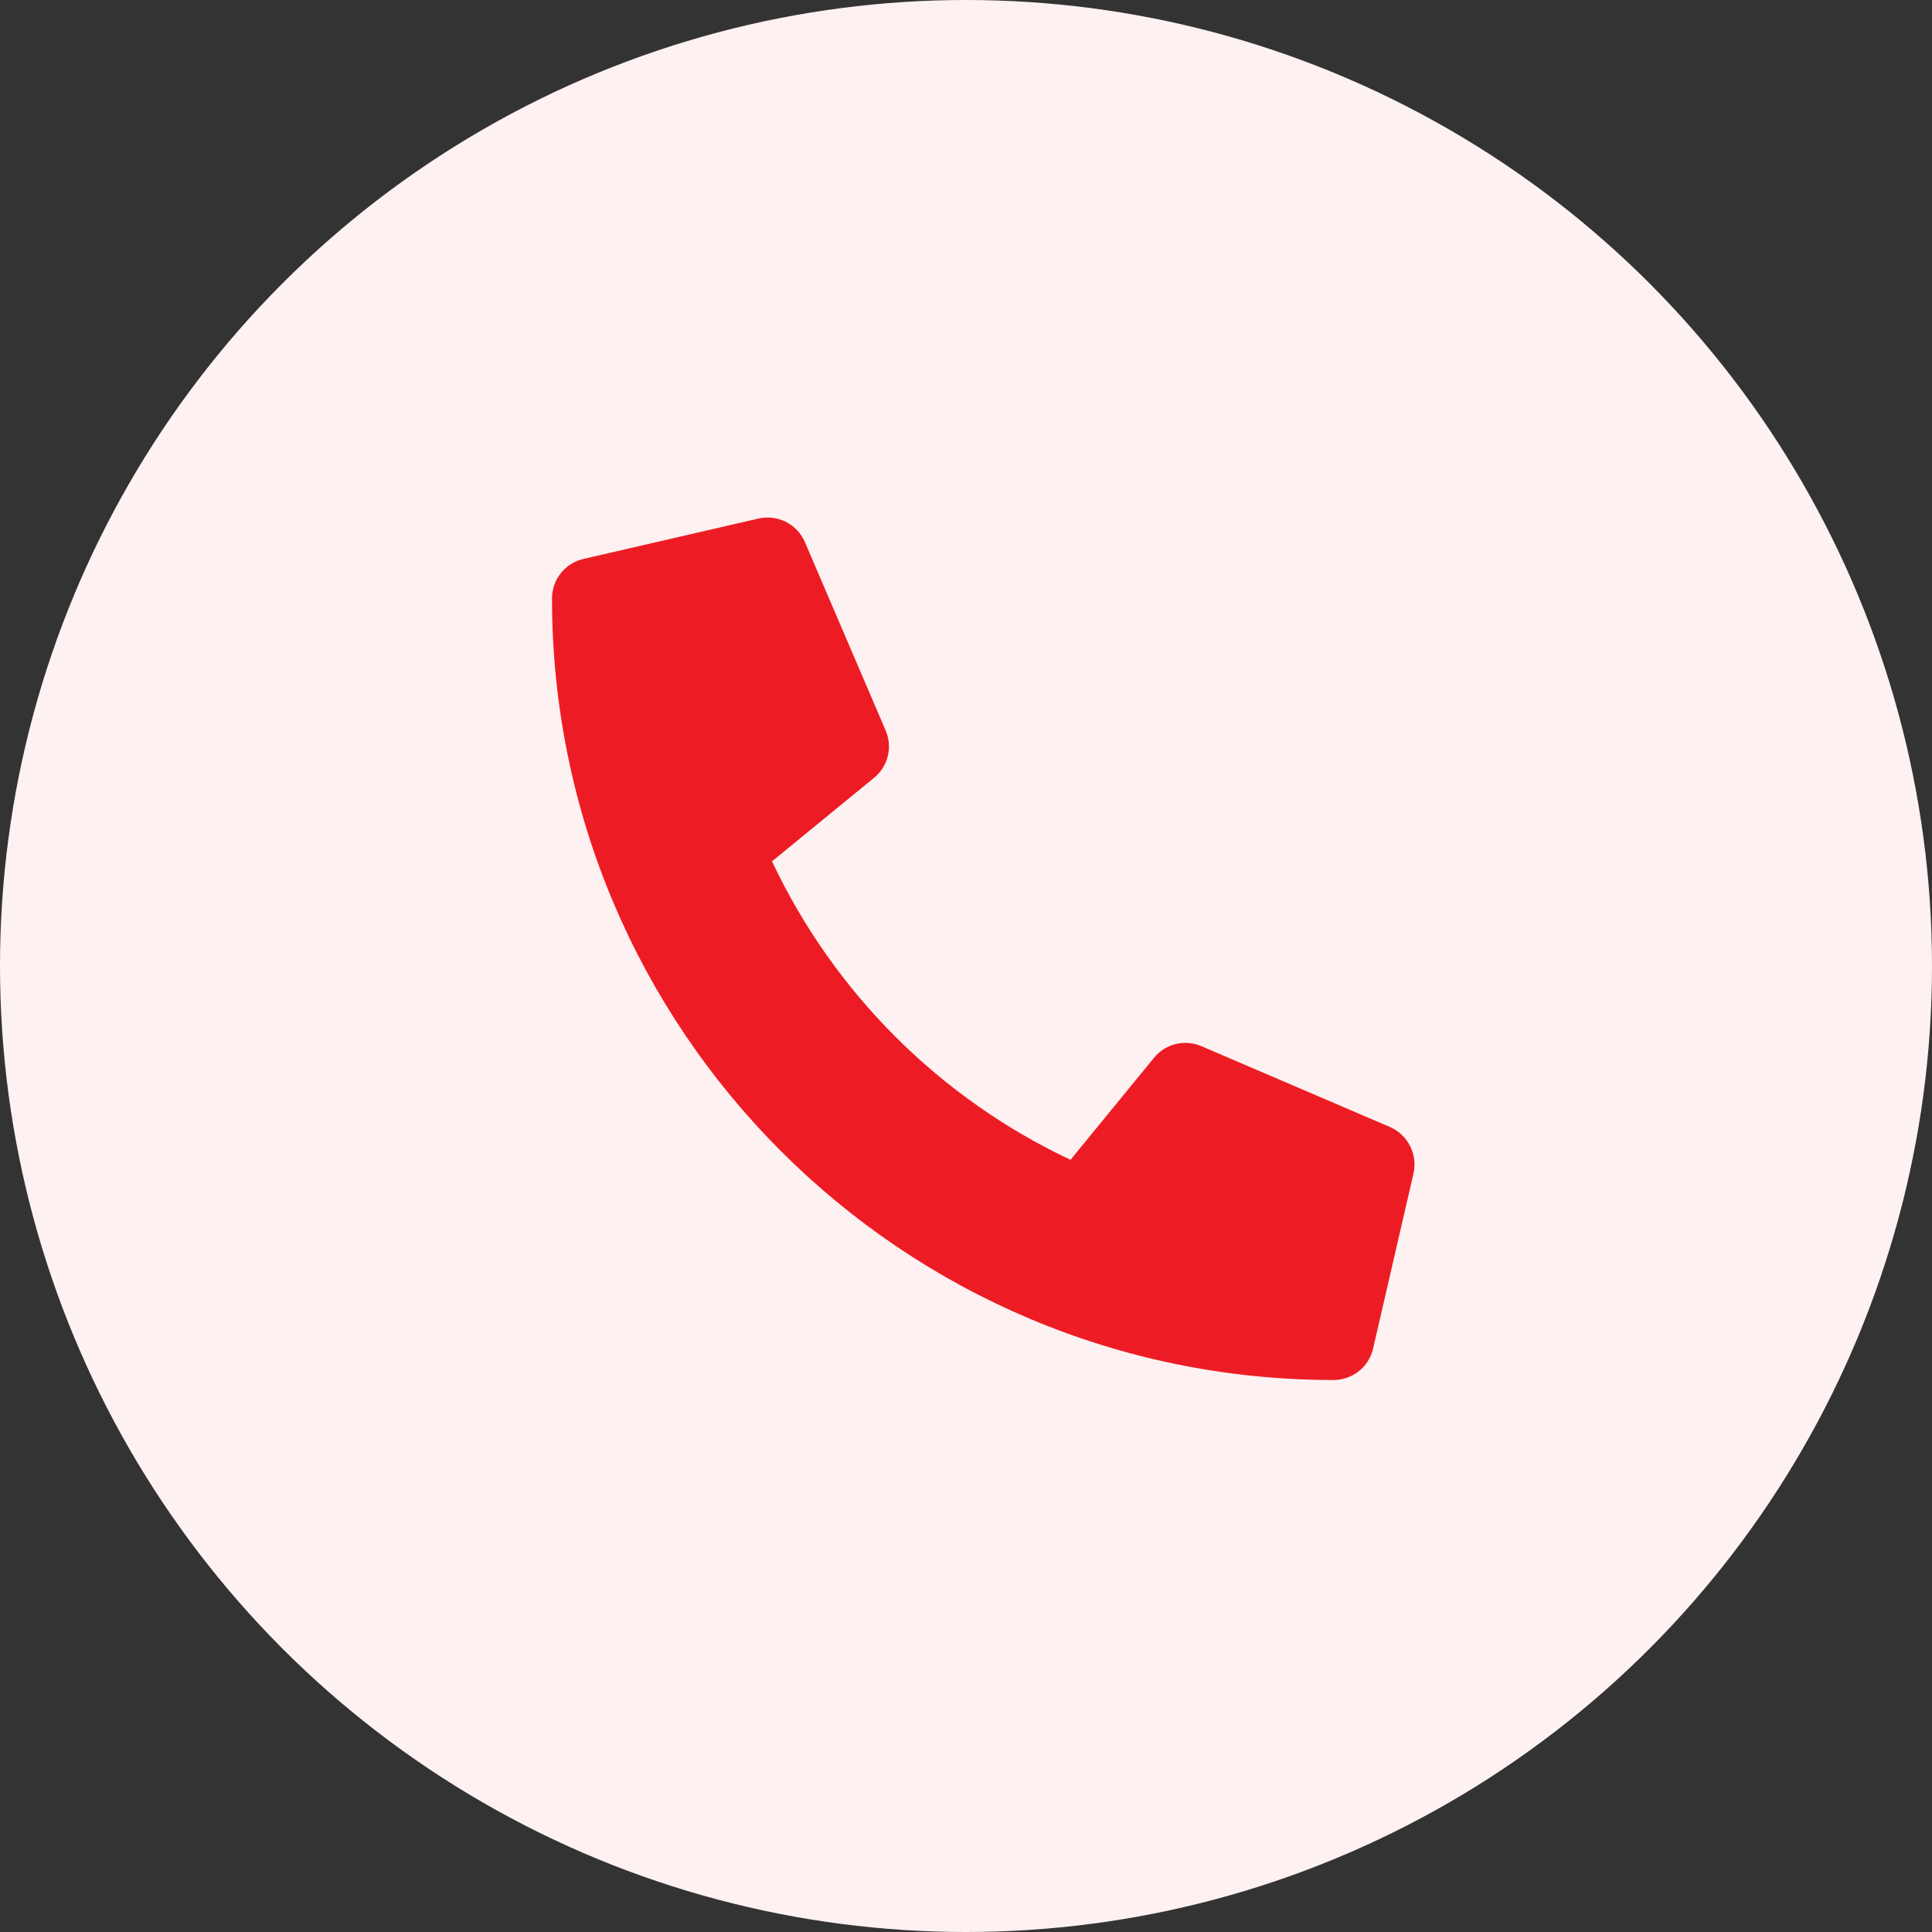
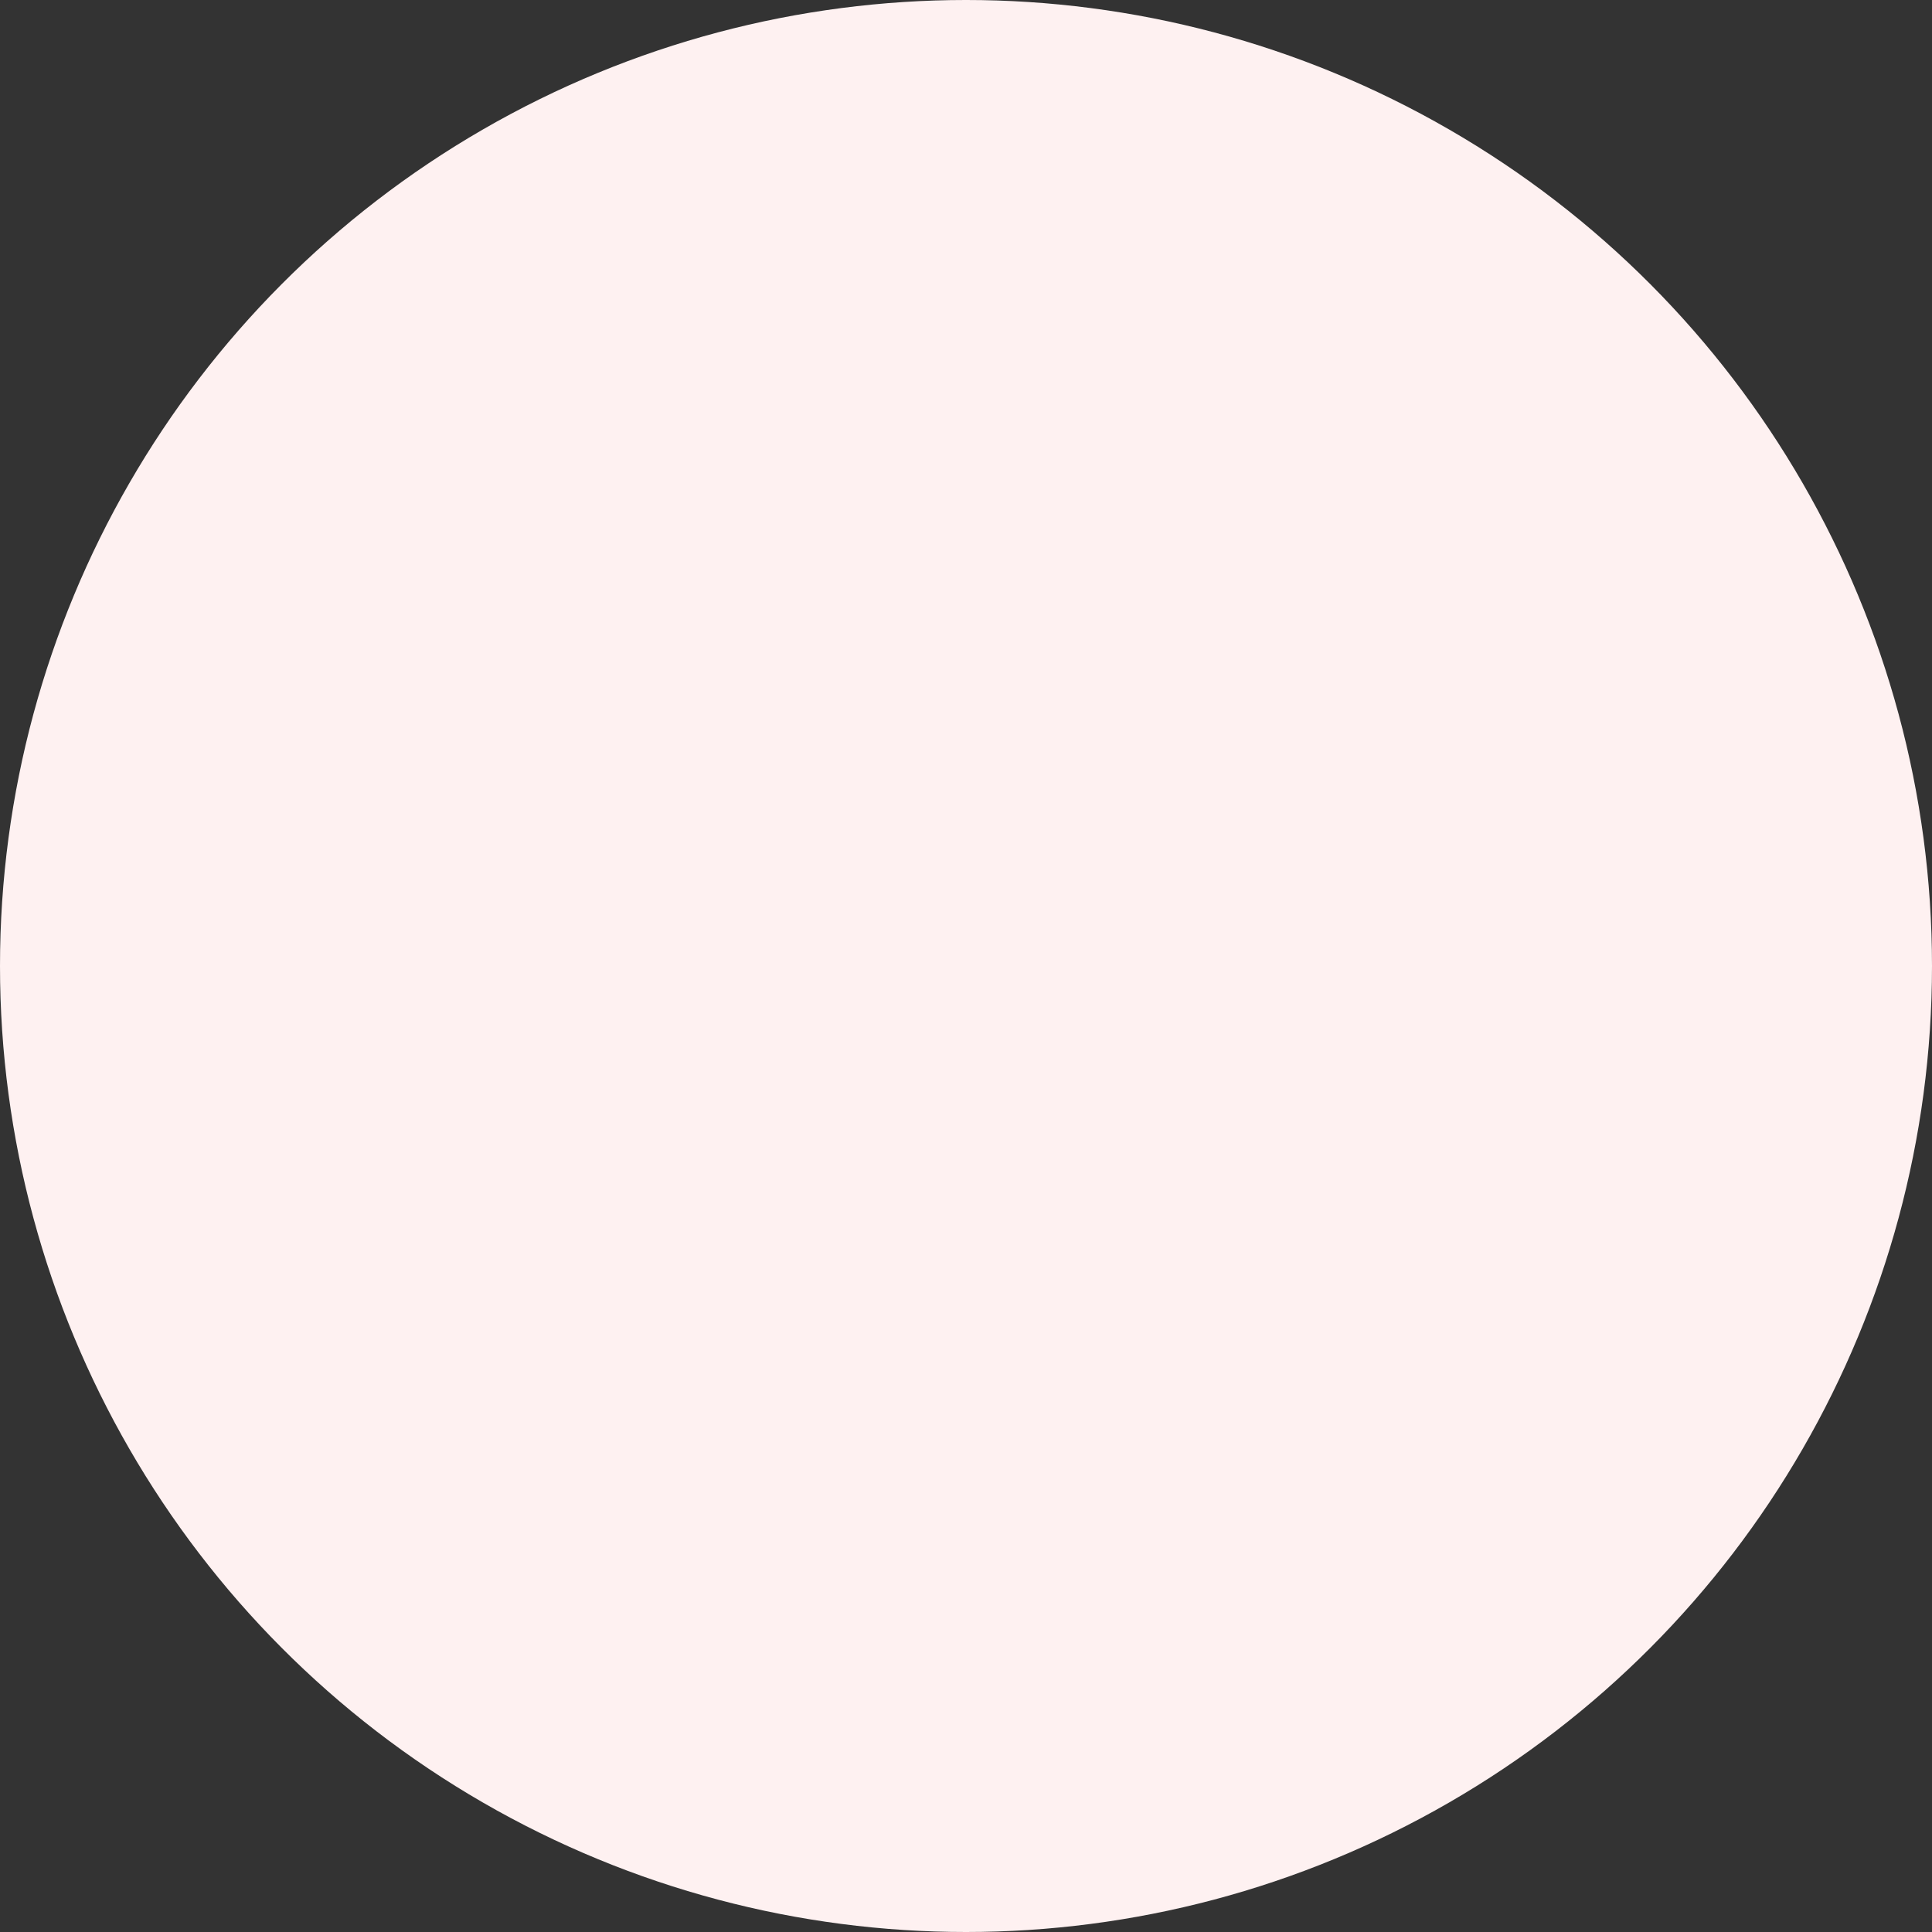
<svg xmlns="http://www.w3.org/2000/svg" width="56" height="56" viewBox="0 0 56 56" fill="none">
  <rect x="0" y="0" width="56" height="56" fill="#333333" stroke="none" />
  <circle cx="28" cy="28" r="28" fill="#FEF1F1" />
  <g clip-path="url(#clip0_94_1193)">
-     <path d="M40.287 32.666L34.818 30.322C34.584 30.223 34.325 30.202 34.078 30.262C33.831 30.323 33.611 30.462 33.451 30.659L31.029 33.618C27.228 31.826 24.169 28.767 22.377 24.966L25.336 22.544C25.533 22.384 25.673 22.164 25.733 21.917C25.794 21.671 25.773 21.411 25.673 21.177L23.329 15.709C23.219 15.457 23.025 15.251 22.78 15.127C22.535 15.003 22.254 14.969 21.986 15.03L16.908 16.202C16.65 16.261 16.42 16.407 16.255 16.614C16.09 16.822 16 17.079 16 17.344C16 29.868 26.151 40 38.656 40C38.921 40 39.179 39.91 39.386 39.745C39.594 39.581 39.739 39.35 39.799 39.092L40.971 34.014C41.031 33.745 40.996 33.463 40.871 33.217C40.746 32.971 40.54 32.776 40.287 32.666Z" fill="#ED1C24" />
-   </g>
+     </g>
  <defs>
    <clipPath id="clip0_94_1193">
-       <rect width="25" height="25" fill="white" transform="translate(16 15)" />
-     </clipPath>
+       </clipPath>
  </defs>
</svg>